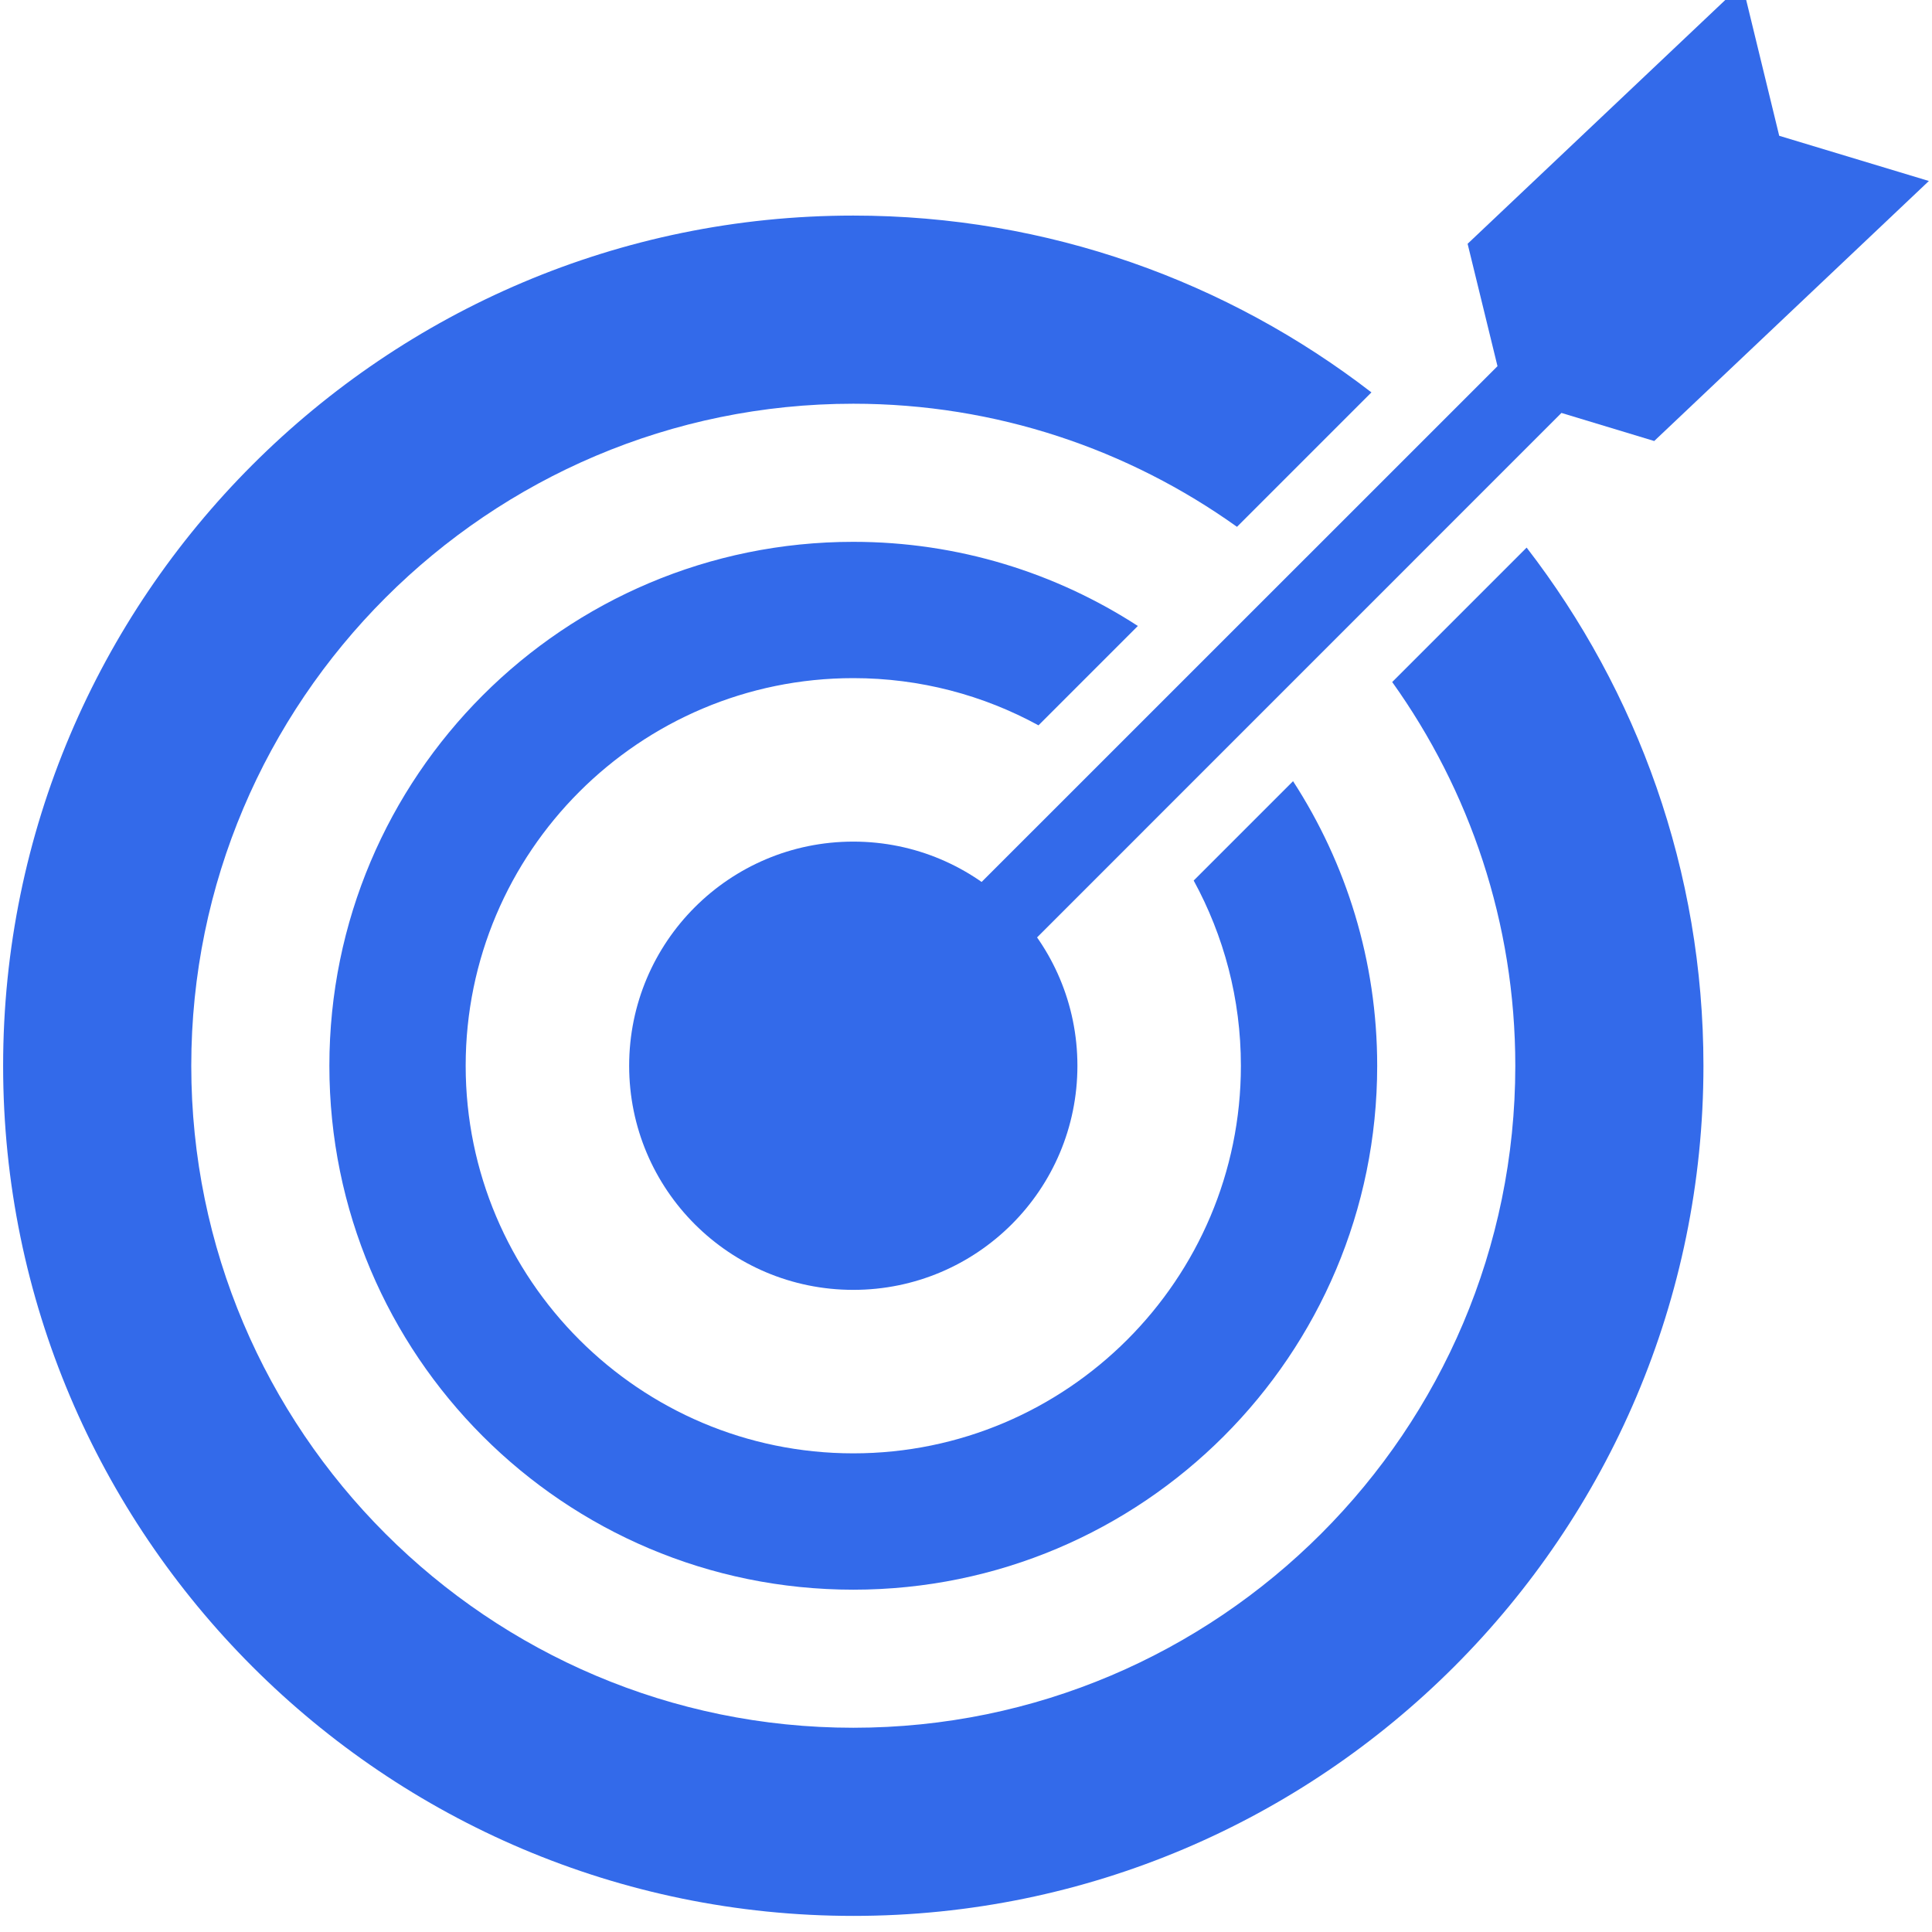
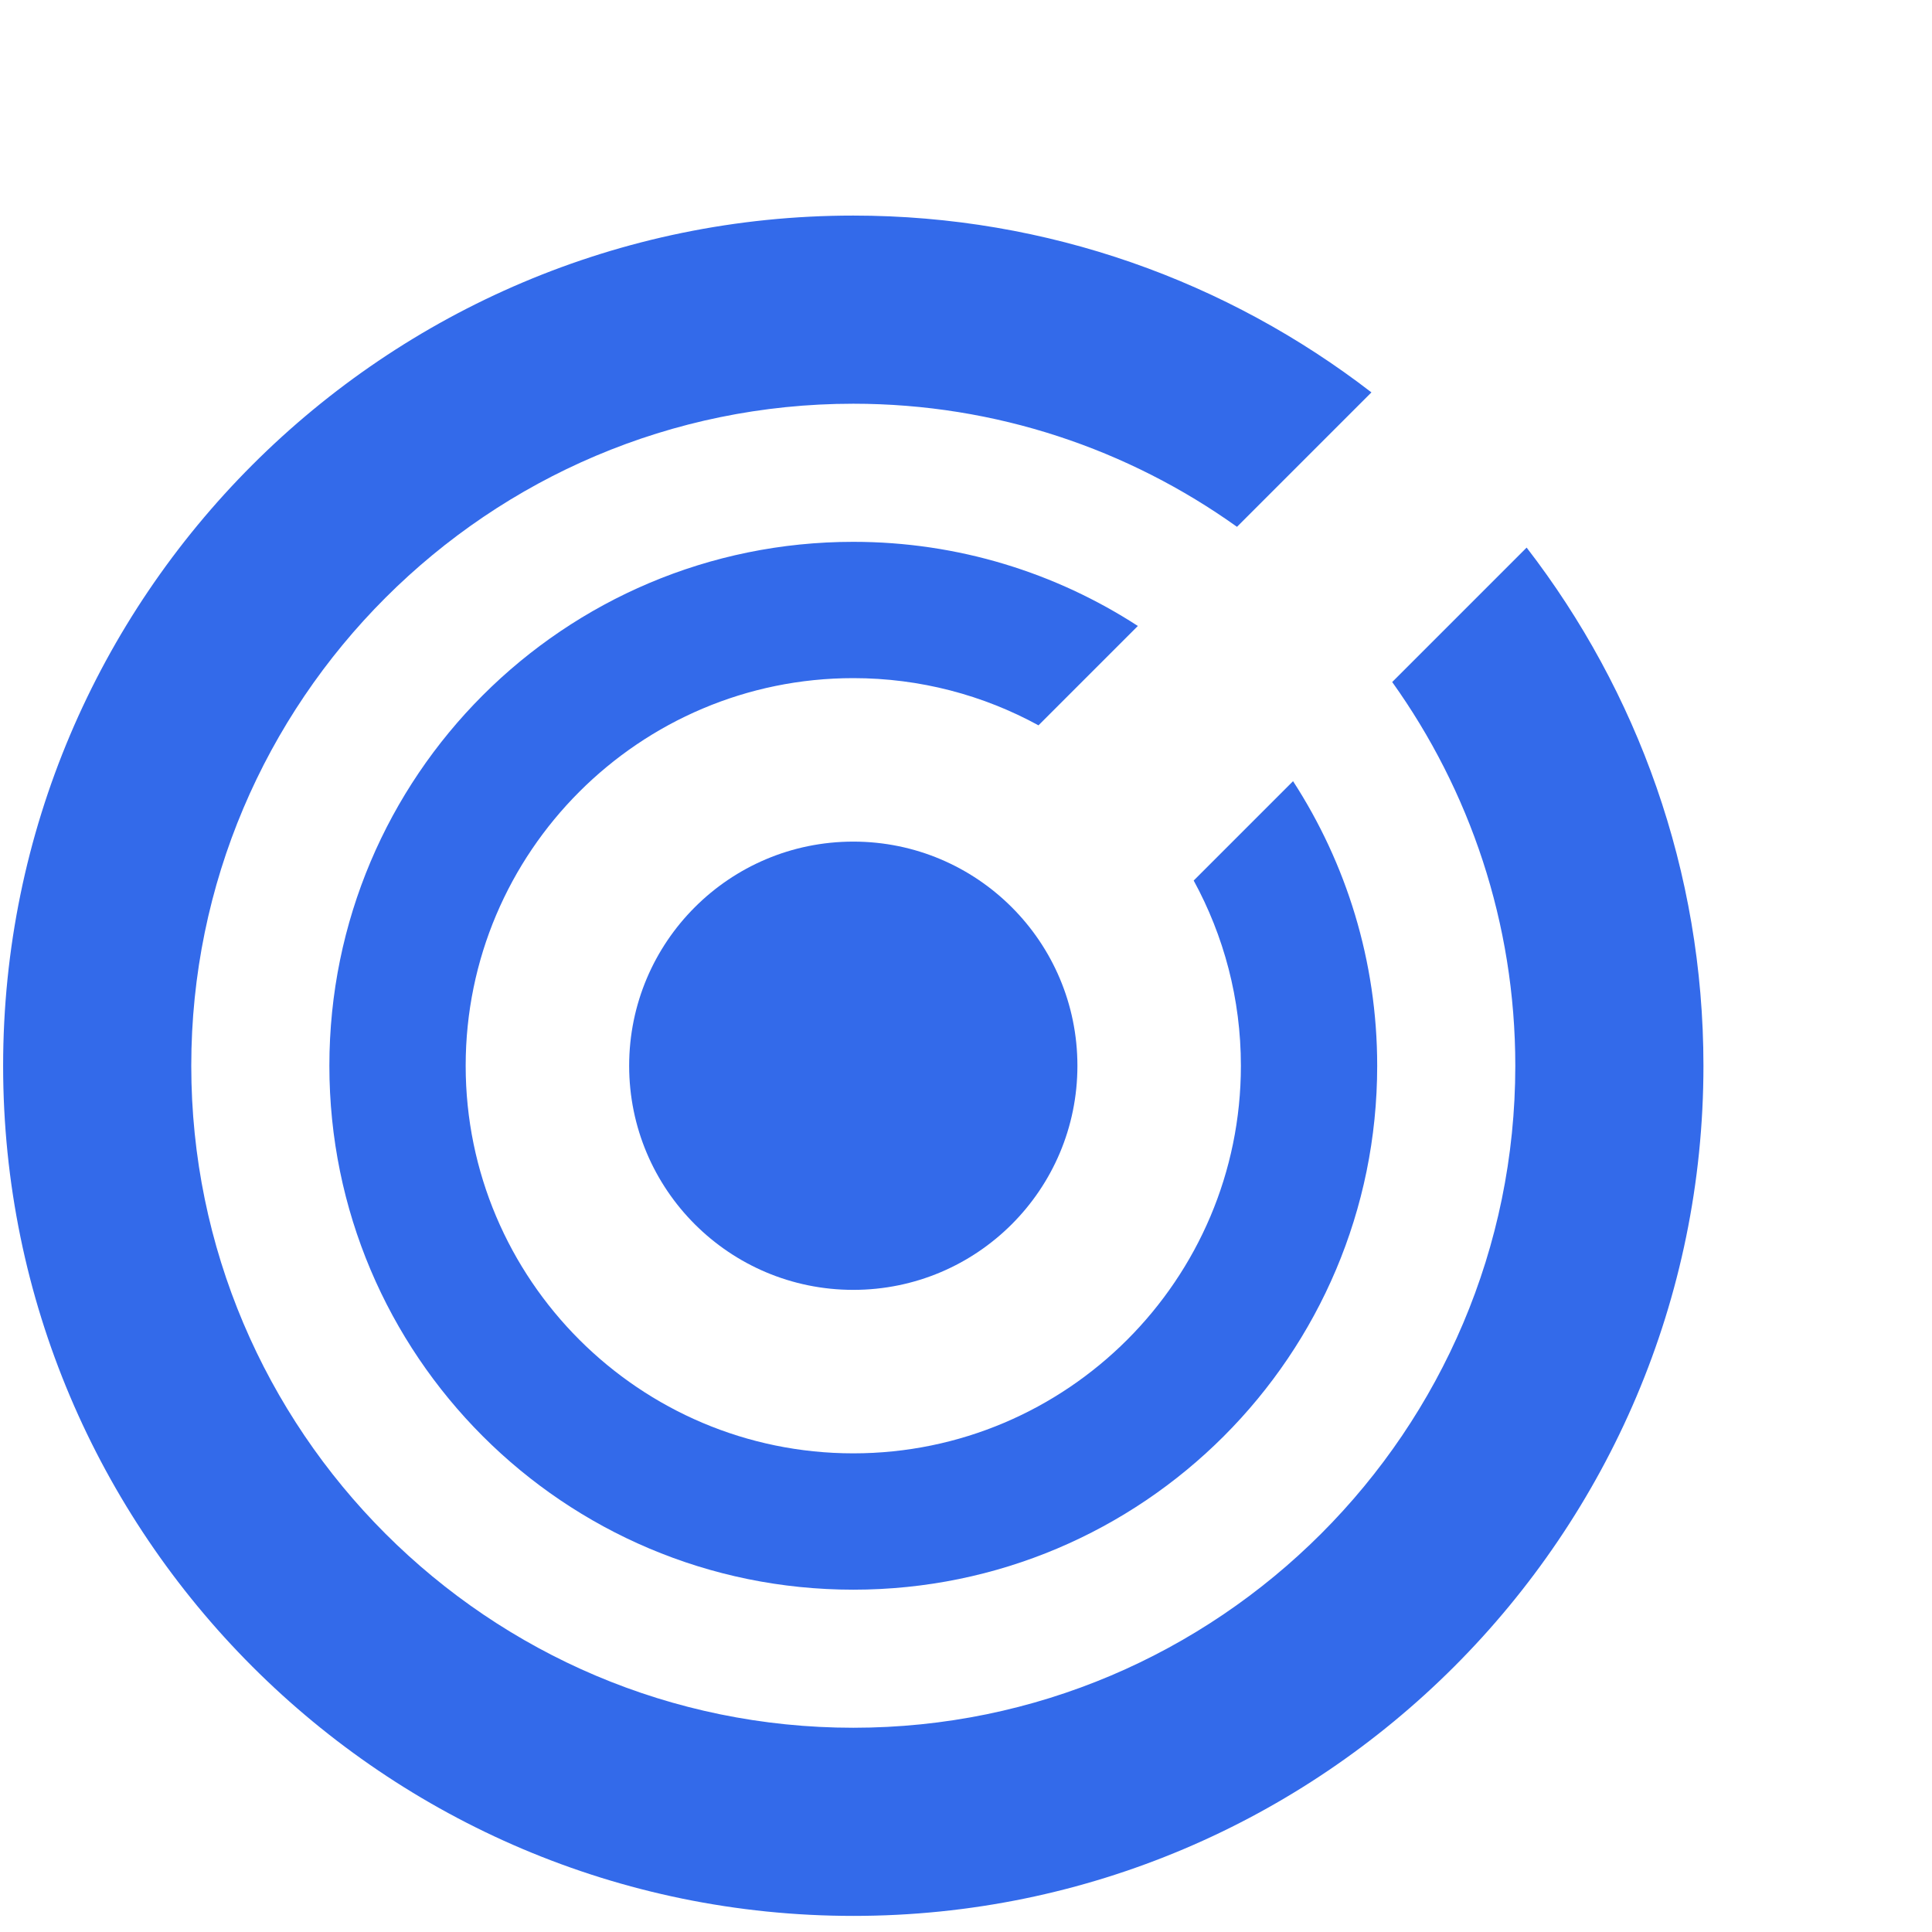
<svg xmlns="http://www.w3.org/2000/svg" width="60" height="60" viewBox="0 0 60 60" fill="none">
  <path d="M43.236 21.181C45.641 24.546 47.059 28.659 47.059 33.098C47.059 44.435 37.837 53.657 26.5 53.657C15.162 53.657 5.94 44.435 5.94 33.098C5.94 21.76 15.162 12.538 26.5 12.538C30.938 12.538 35.051 13.957 38.416 16.361L42.591 12.186C38.134 8.748 32.551 6.695 26.5 6.695C11.94 6.695 0.097 18.538 0.097 33.098C0.097 47.657 11.94 59.5 26.5 59.5C41.059 59.5 52.902 47.657 52.902 33.098C52.902 27.046 50.849 21.463 47.411 17.006L43.236 21.181Z" fill="#336AEA" />
  <path d="M40.157 24.26L37.071 27.346C38.005 29.058 38.537 31.016 38.537 33.098C38.537 39.736 33.138 45.135 26.5 45.135C19.861 45.135 14.462 39.736 14.462 33.098C14.462 26.459 19.861 21.06 26.5 21.06C28.581 21.06 30.543 21.592 32.251 22.526L35.337 19.44C32.793 17.791 29.758 16.827 26.5 16.827C17.512 16.827 10.229 24.11 10.229 33.098C10.229 42.085 17.512 49.369 26.5 49.369C35.487 49.369 42.77 42.085 42.77 33.098C42.77 29.839 41.806 26.804 40.157 24.26Z" fill="#336AEA" />
  <path d="M33.46 33.098C33.46 36.943 30.345 40.058 26.5 40.058C22.654 40.058 19.539 36.943 19.539 33.098C19.539 29.253 22.654 26.137 26.5 26.137C30.345 26.137 33.46 29.253 33.46 33.098Z" fill="#336AEA" />
-   <path d="M59.903 5.621L55.255 4.217L54.108 -0.5L45.578 7.571L46.506 11.372L25.638 32.236L27.361 33.959L48.492 12.824L51.373 13.696L59.903 5.621Z" fill="#336AEA" />
</svg>